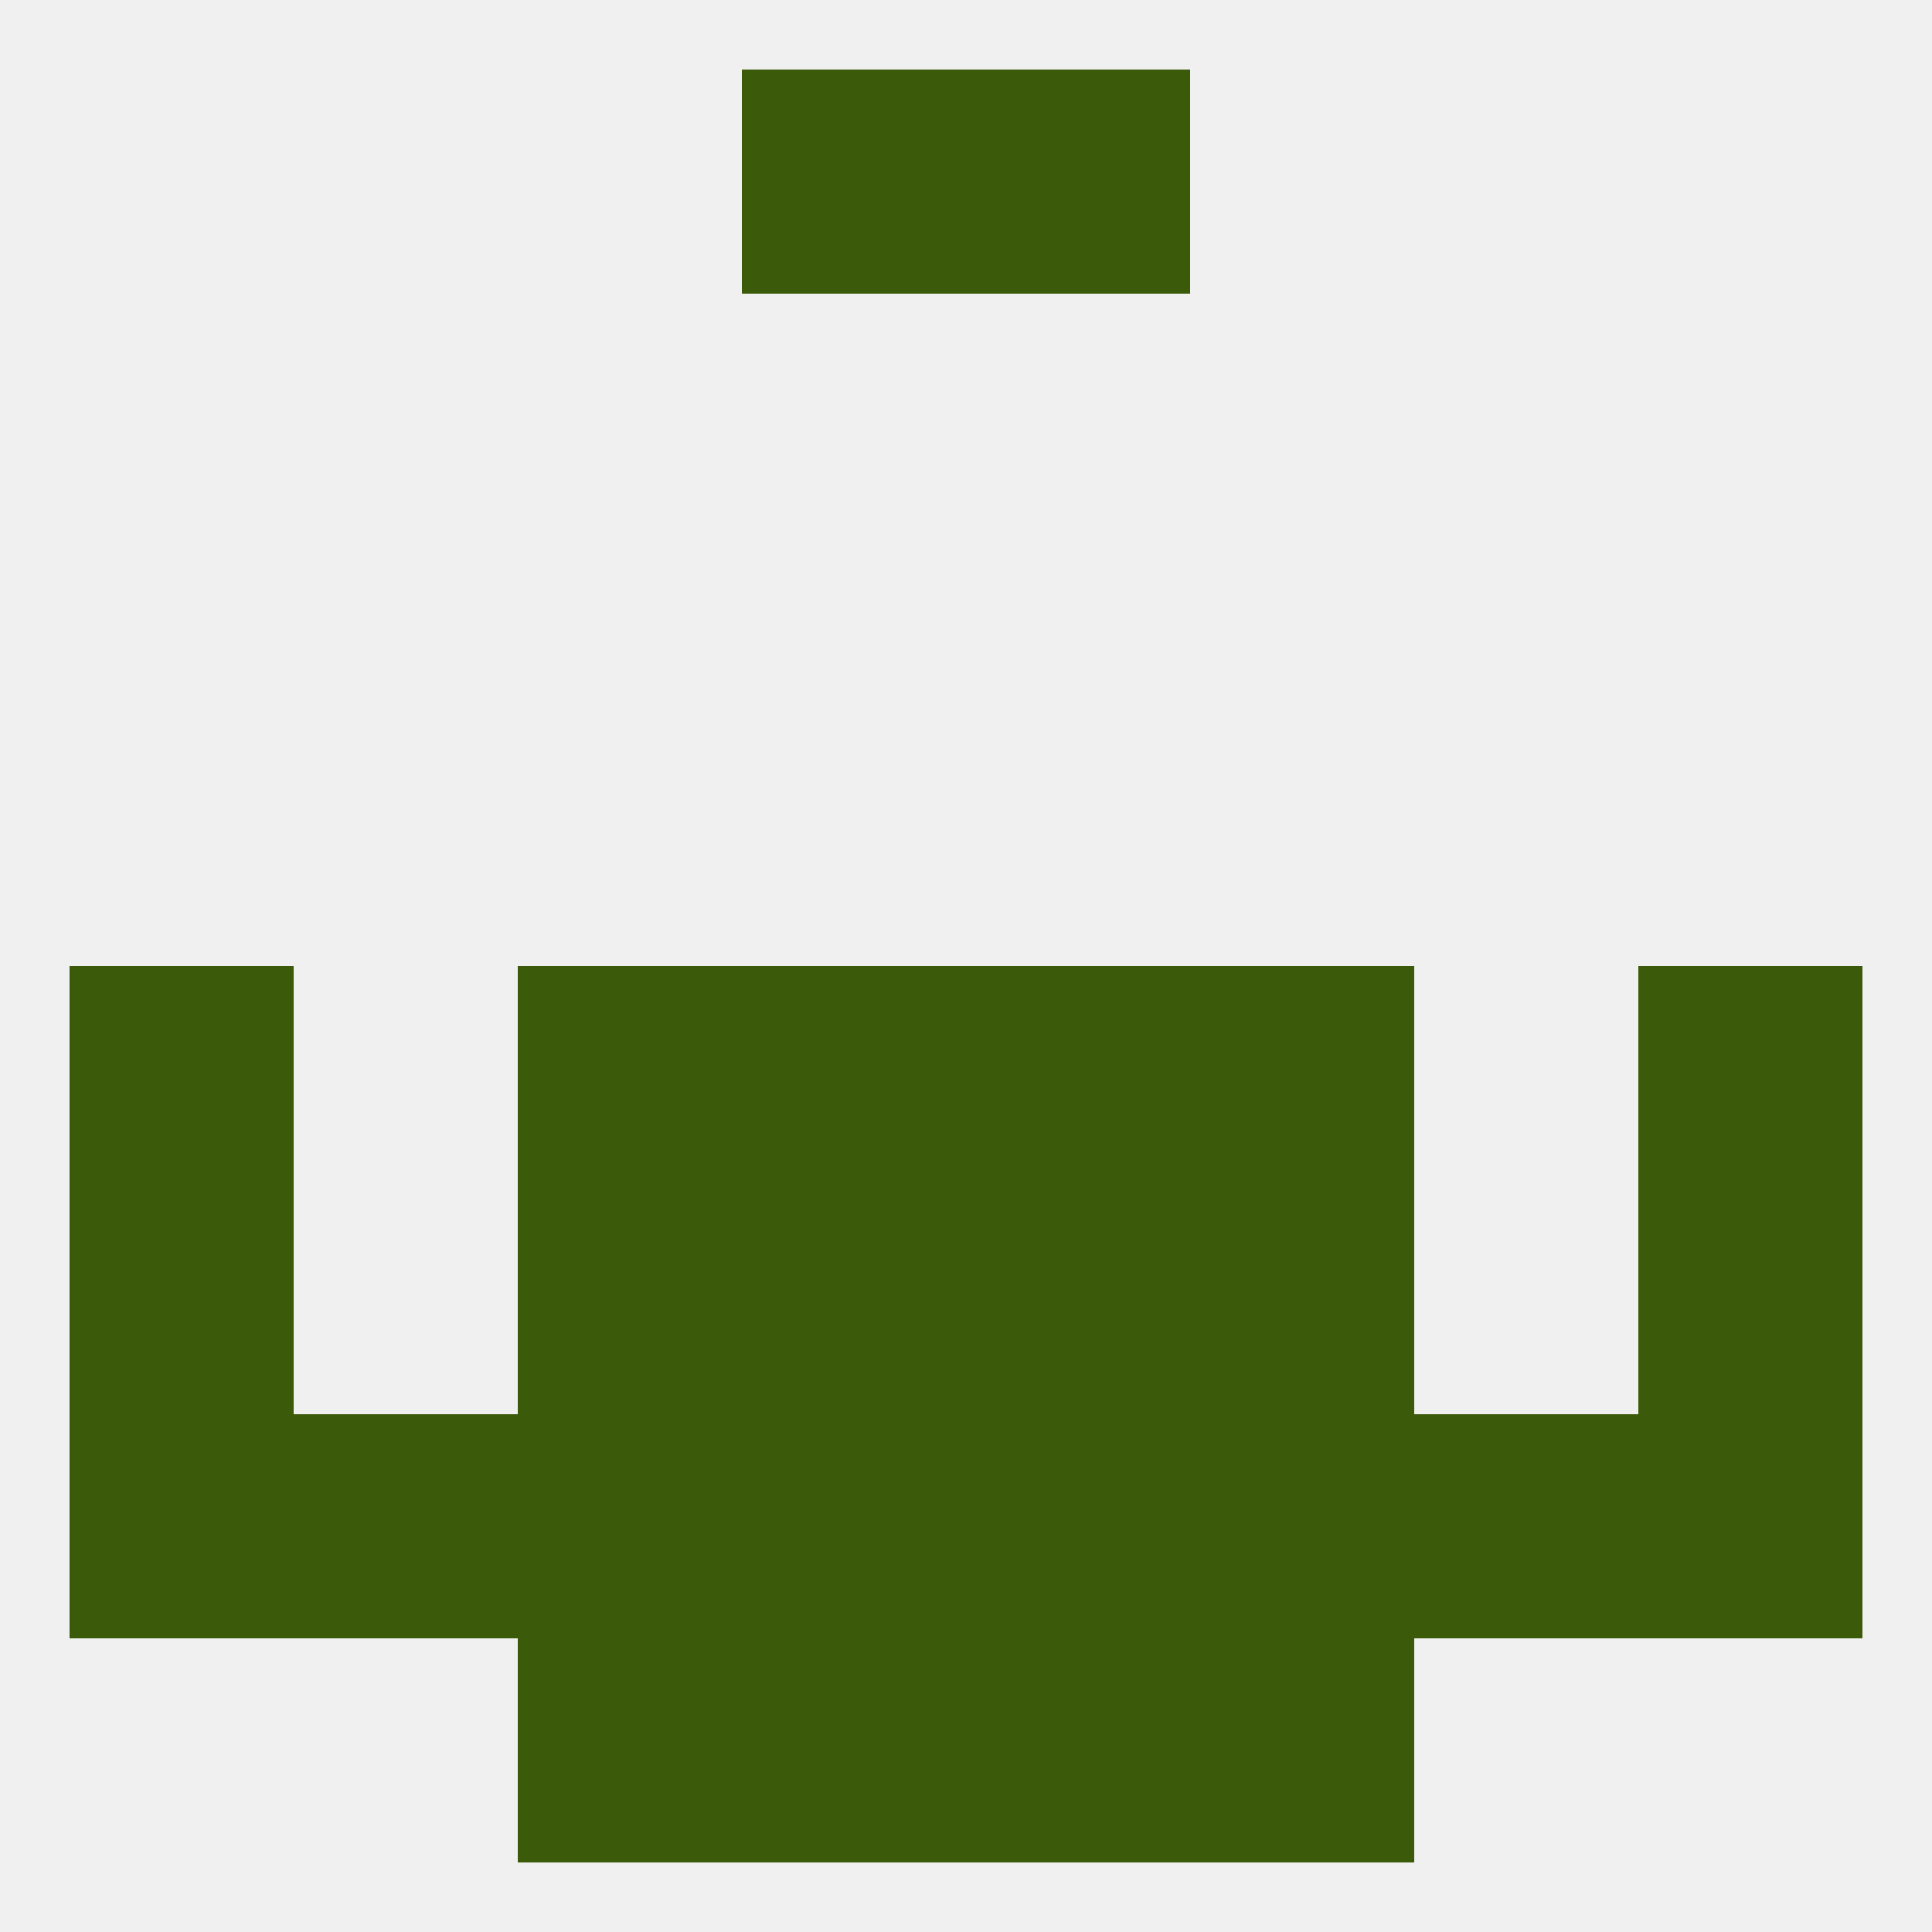
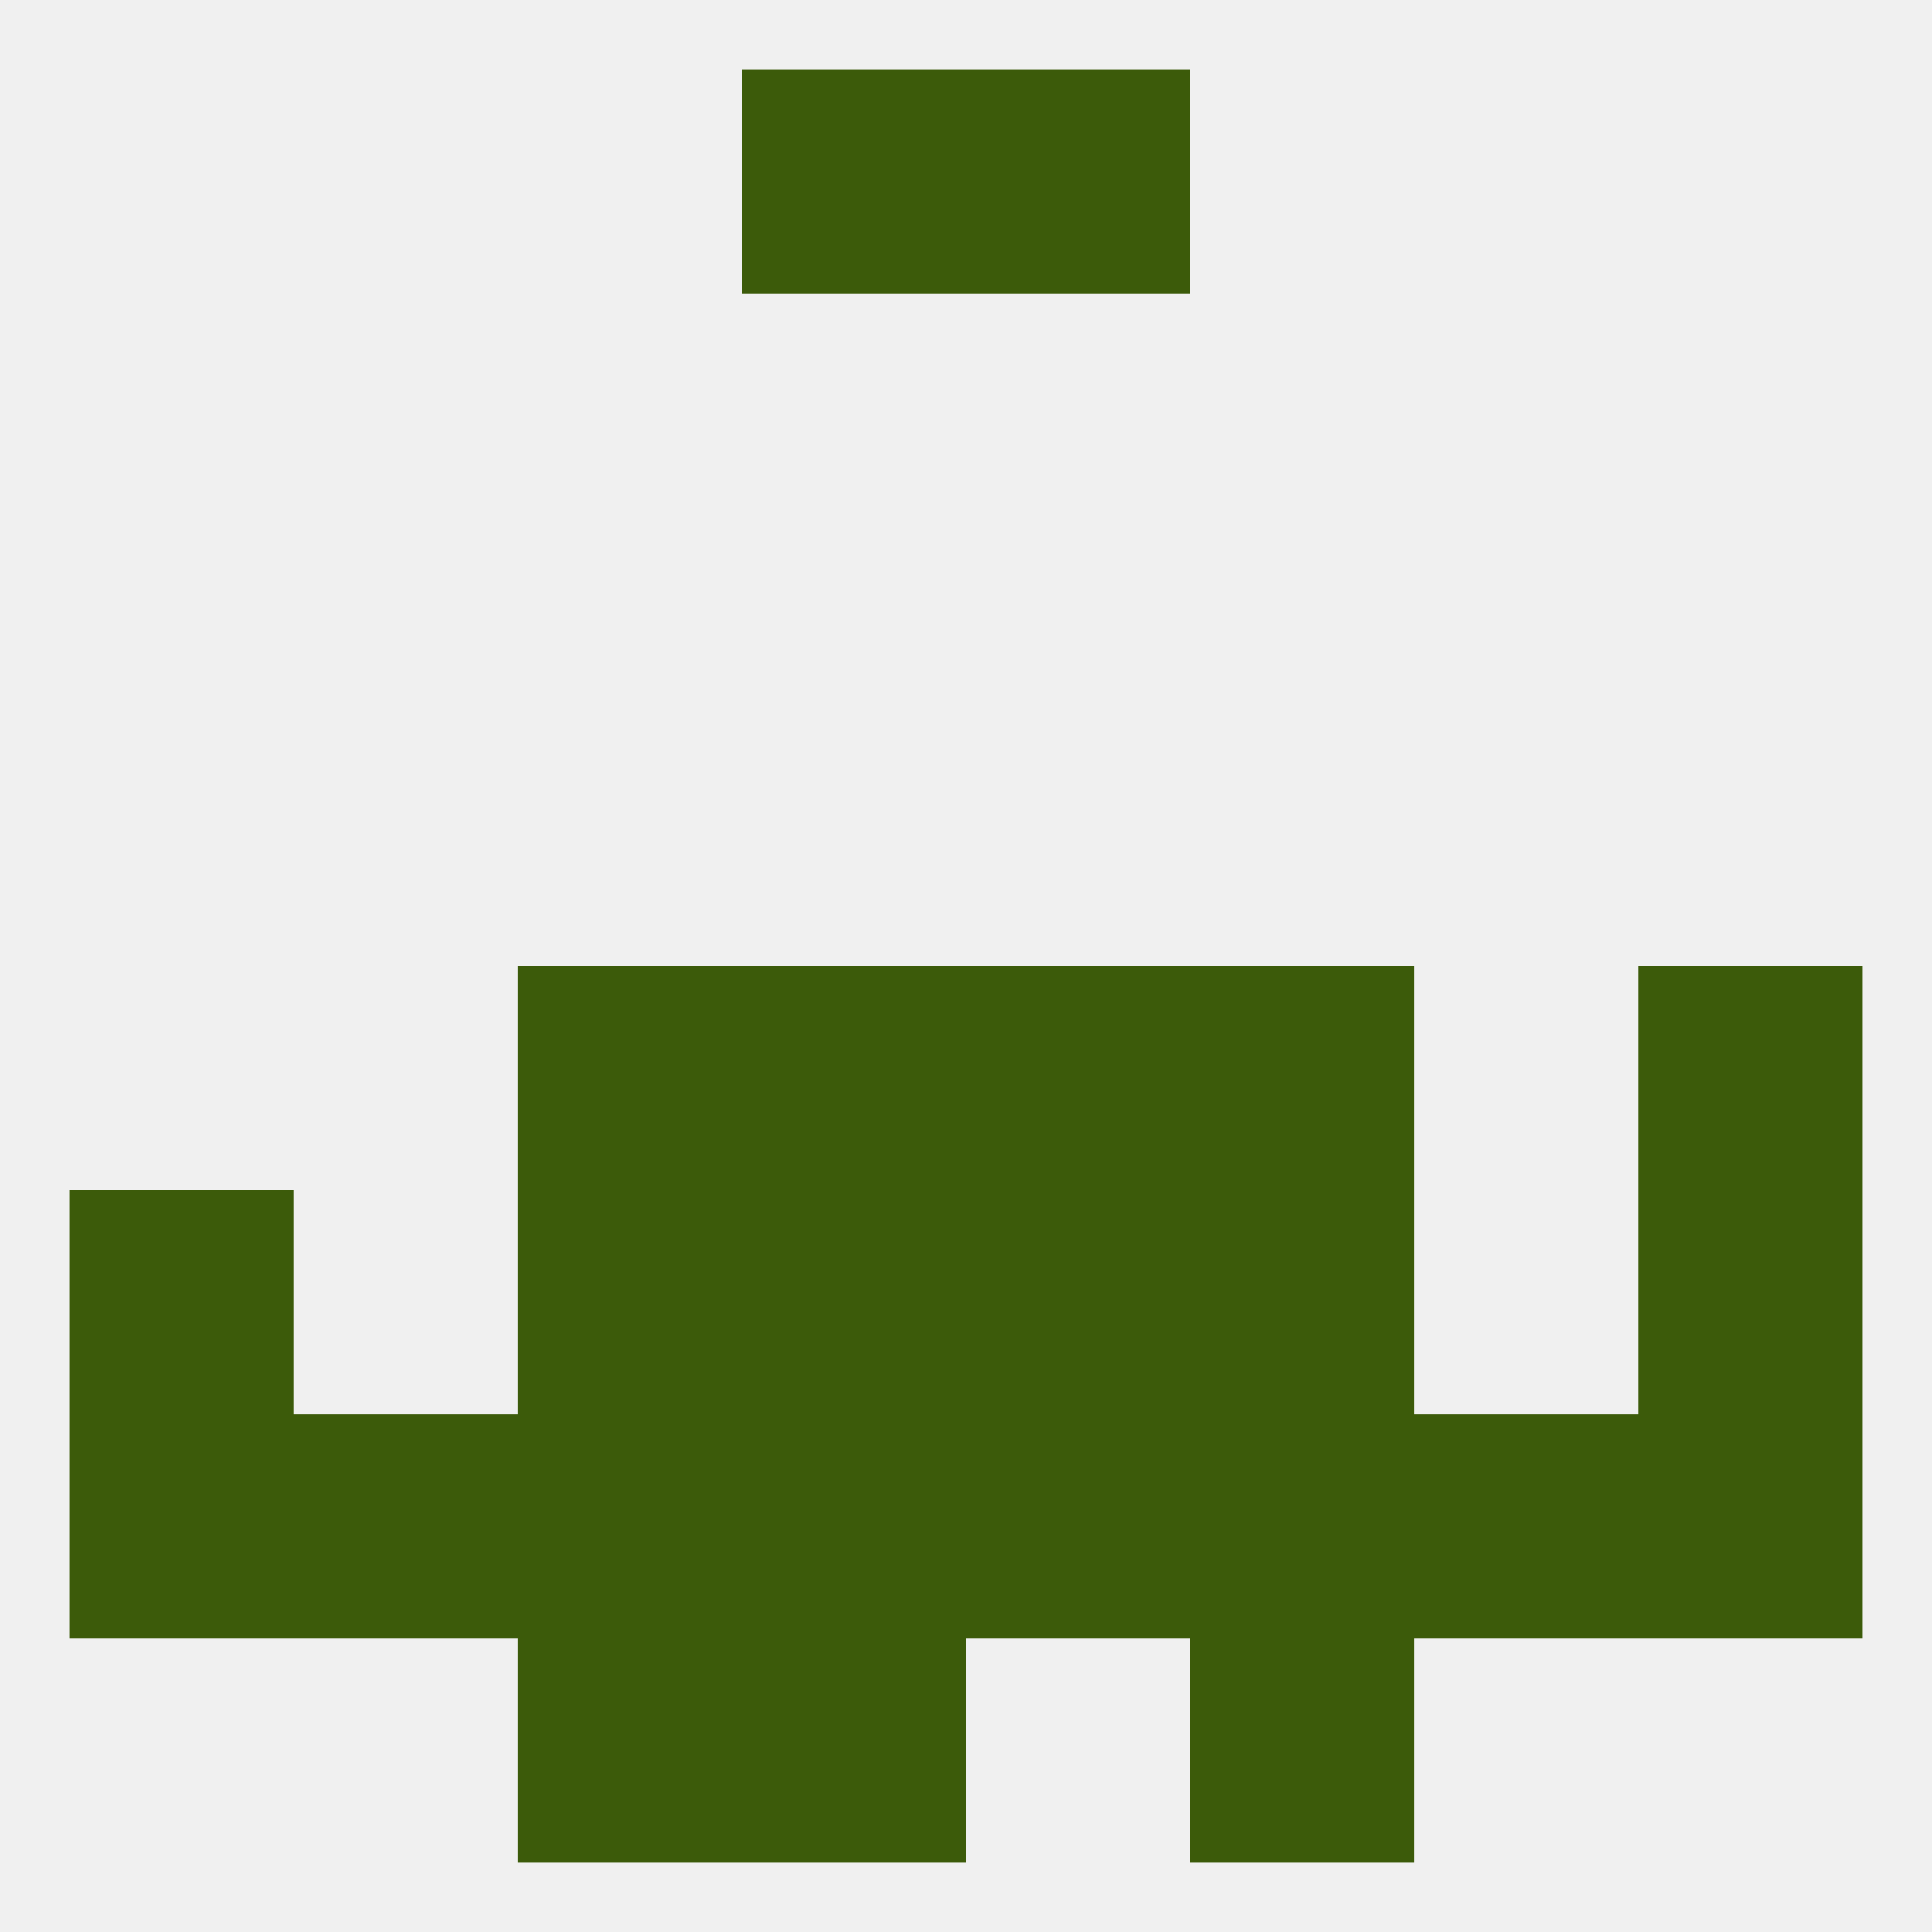
<svg xmlns="http://www.w3.org/2000/svg" version="1.1" baseprofile="full" width="250" height="250" viewBox="0 0 250 250">
  <rect width="100%" height="100%" fill="rgba(240,240,240,255)" />
-   <rect x="9" y="125" width="29" height="29" fill="rgba(60,91,10,255)" />
  <rect x="212" y="125" width="29" height="29" fill="rgba(60,91,10,255)" />
  <rect x="96" y="125" width="29" height="29" fill="rgba(60,91,10,255)" />
  <rect x="125" y="125" width="29" height="29" fill="rgba(60,91,10,255)" />
  <rect x="67" y="125" width="29" height="29" fill="rgba(60,91,10,255)" />
  <rect x="154" y="125" width="29" height="29" fill="rgba(60,91,10,255)" />
  <rect x="125" y="154" width="29" height="29" fill="rgba(60,91,10,255)" />
  <rect x="9" y="154" width="29" height="29" fill="rgba(60,91,10,255)" />
  <rect x="212" y="154" width="29" height="29" fill="rgba(60,91,10,255)" />
  <rect x="67" y="154" width="29" height="29" fill="rgba(60,91,10,255)" />
  <rect x="154" y="154" width="29" height="29" fill="rgba(60,91,10,255)" />
  <rect x="96" y="154" width="29" height="29" fill="rgba(60,91,10,255)" />
  <rect x="9" y="183" width="29" height="29" fill="rgba(60,91,10,255)" />
  <rect x="38" y="183" width="29" height="29" fill="rgba(60,91,10,255)" />
  <rect x="154" y="183" width="29" height="29" fill="rgba(60,91,10,255)" />
  <rect x="96" y="183" width="29" height="29" fill="rgba(60,91,10,255)" />
  <rect x="212" y="183" width="29" height="29" fill="rgba(60,91,10,255)" />
  <rect x="183" y="183" width="29" height="29" fill="rgba(60,91,10,255)" />
  <rect x="67" y="183" width="29" height="29" fill="rgba(60,91,10,255)" />
  <rect x="125" y="183" width="29" height="29" fill="rgba(60,91,10,255)" />
  <rect x="67" y="212" width="29" height="29" fill="rgba(60,91,10,255)" />
  <rect x="154" y="212" width="29" height="29" fill="rgba(60,91,10,255)" />
  <rect x="96" y="212" width="29" height="29" fill="rgba(60,91,10,255)" />
-   <rect x="125" y="212" width="29" height="29" fill="rgba(60,91,10,255)" />
  <rect x="96" y="9" width="29" height="29" fill="rgba(60,91,10,255)" />
  <rect x="125" y="9" width="29" height="29" fill="rgba(60,91,10,255)" />
</svg>